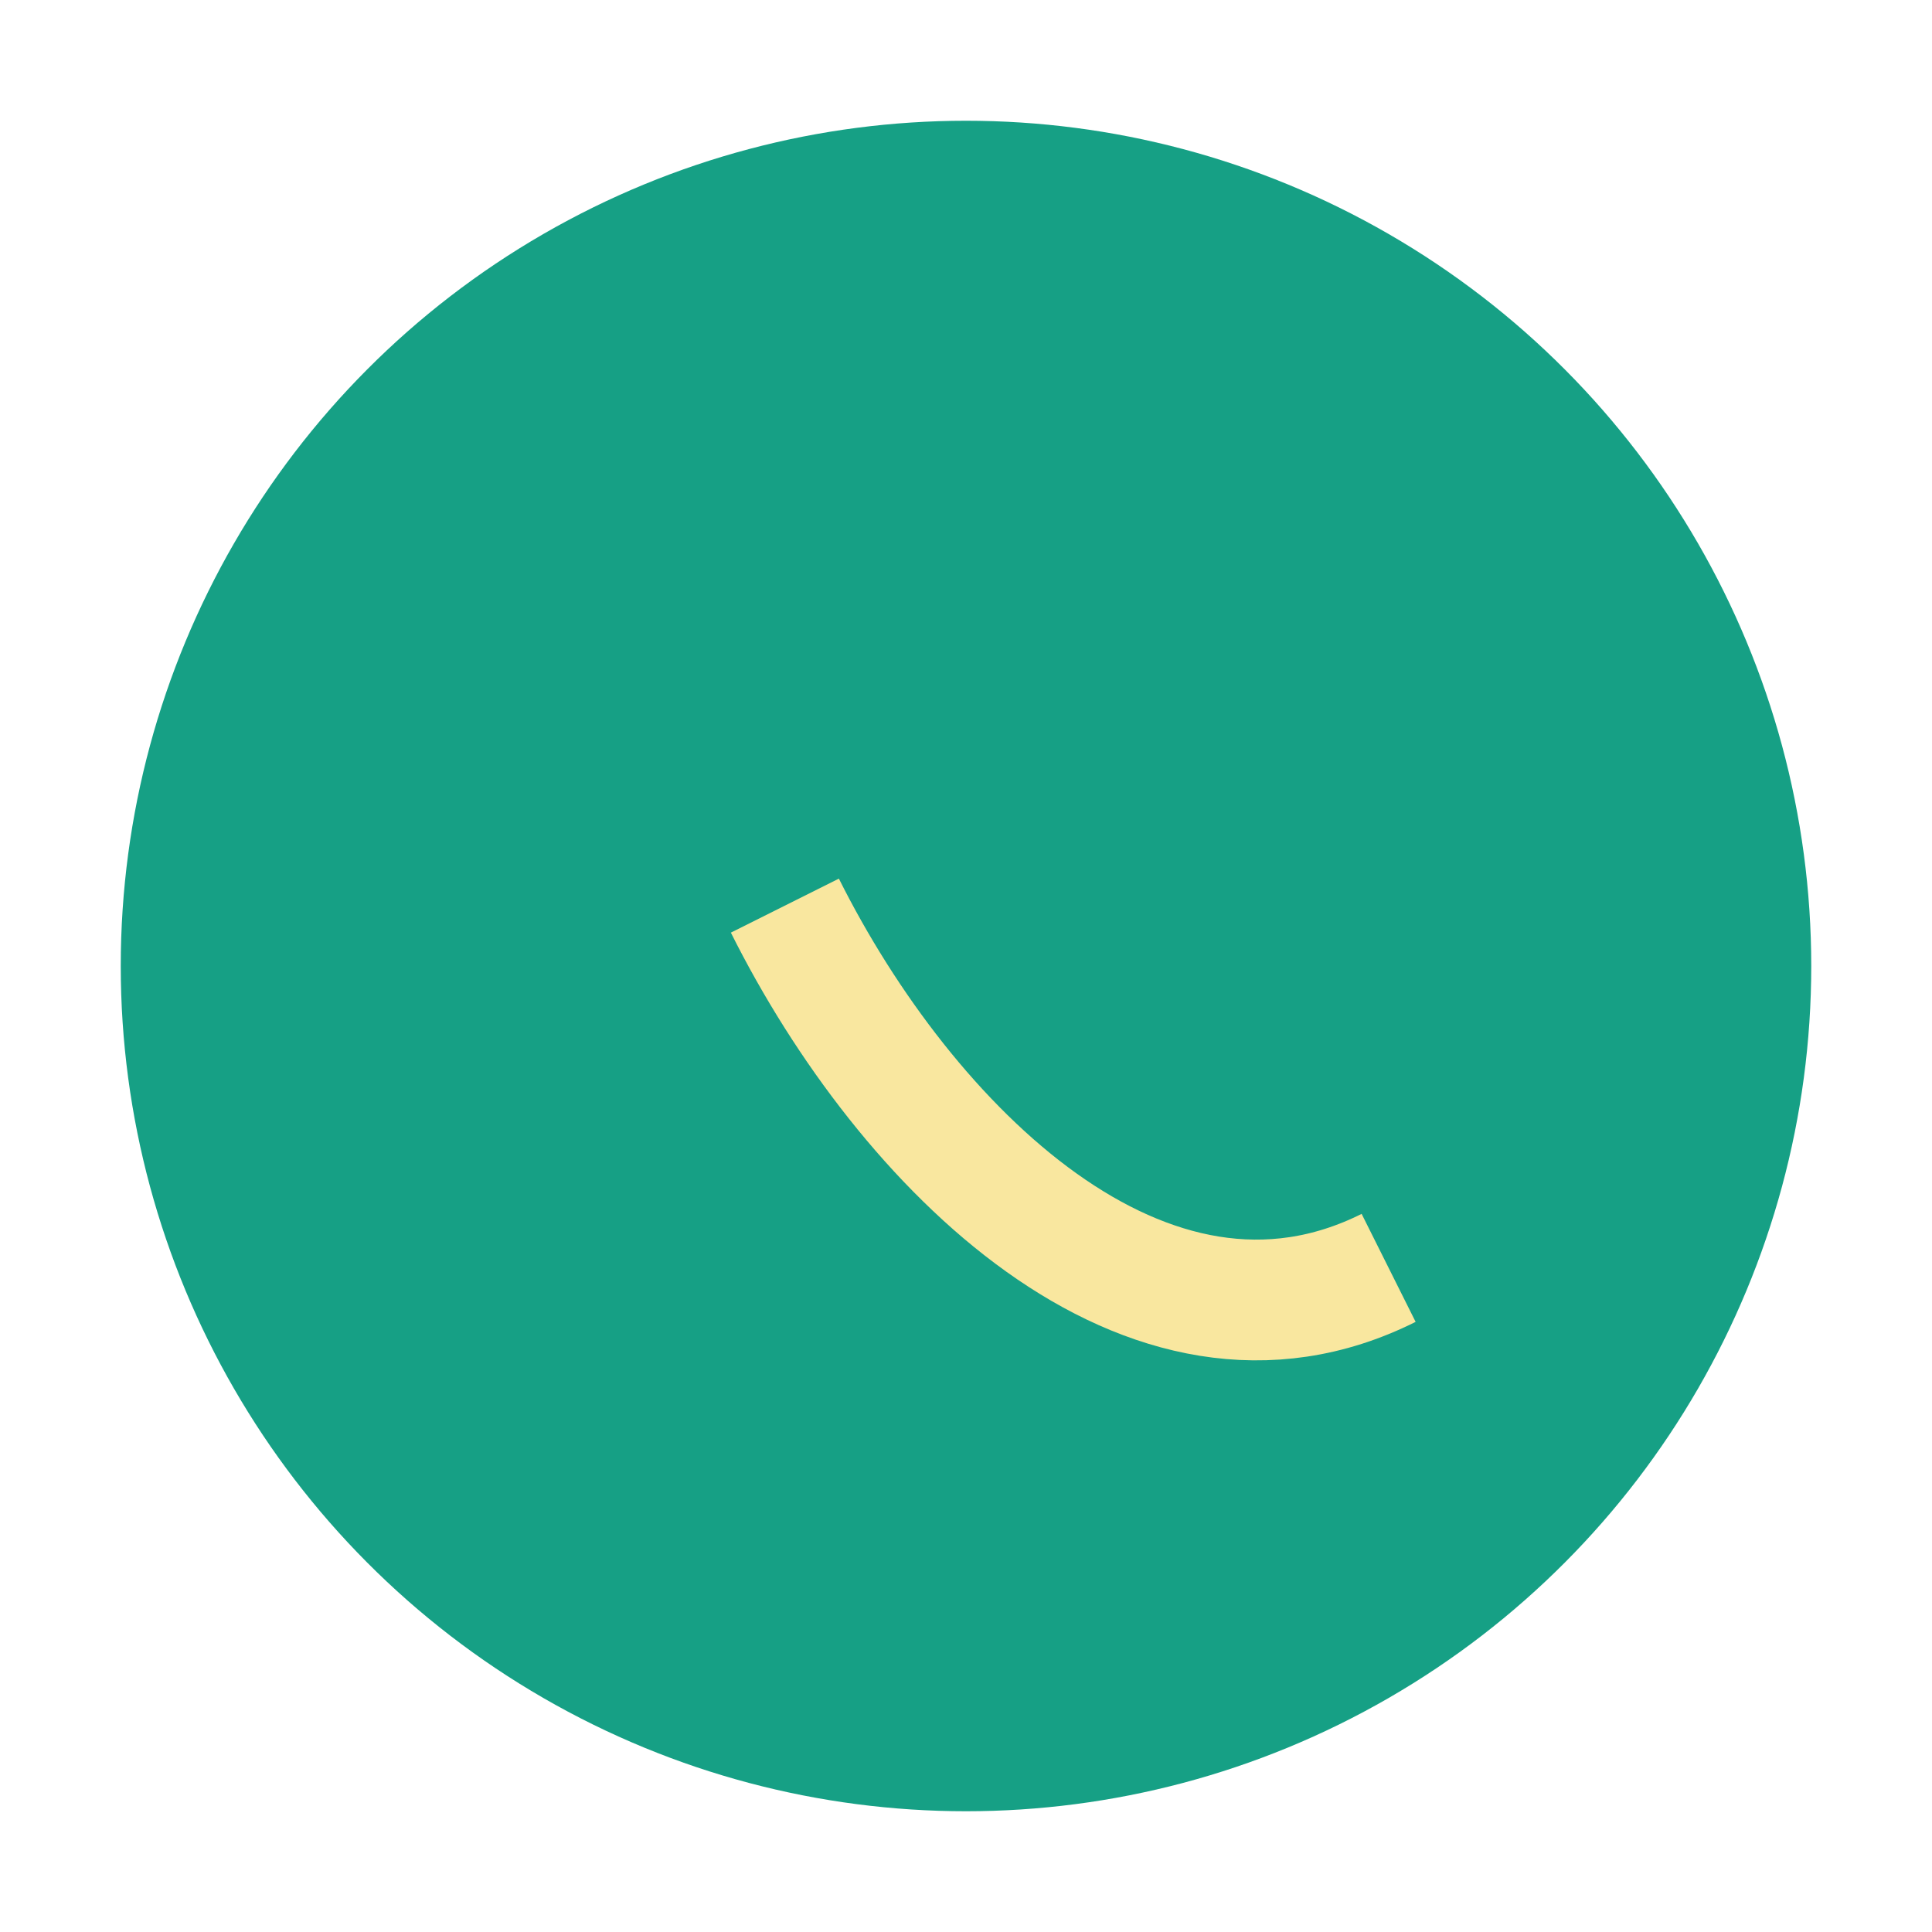
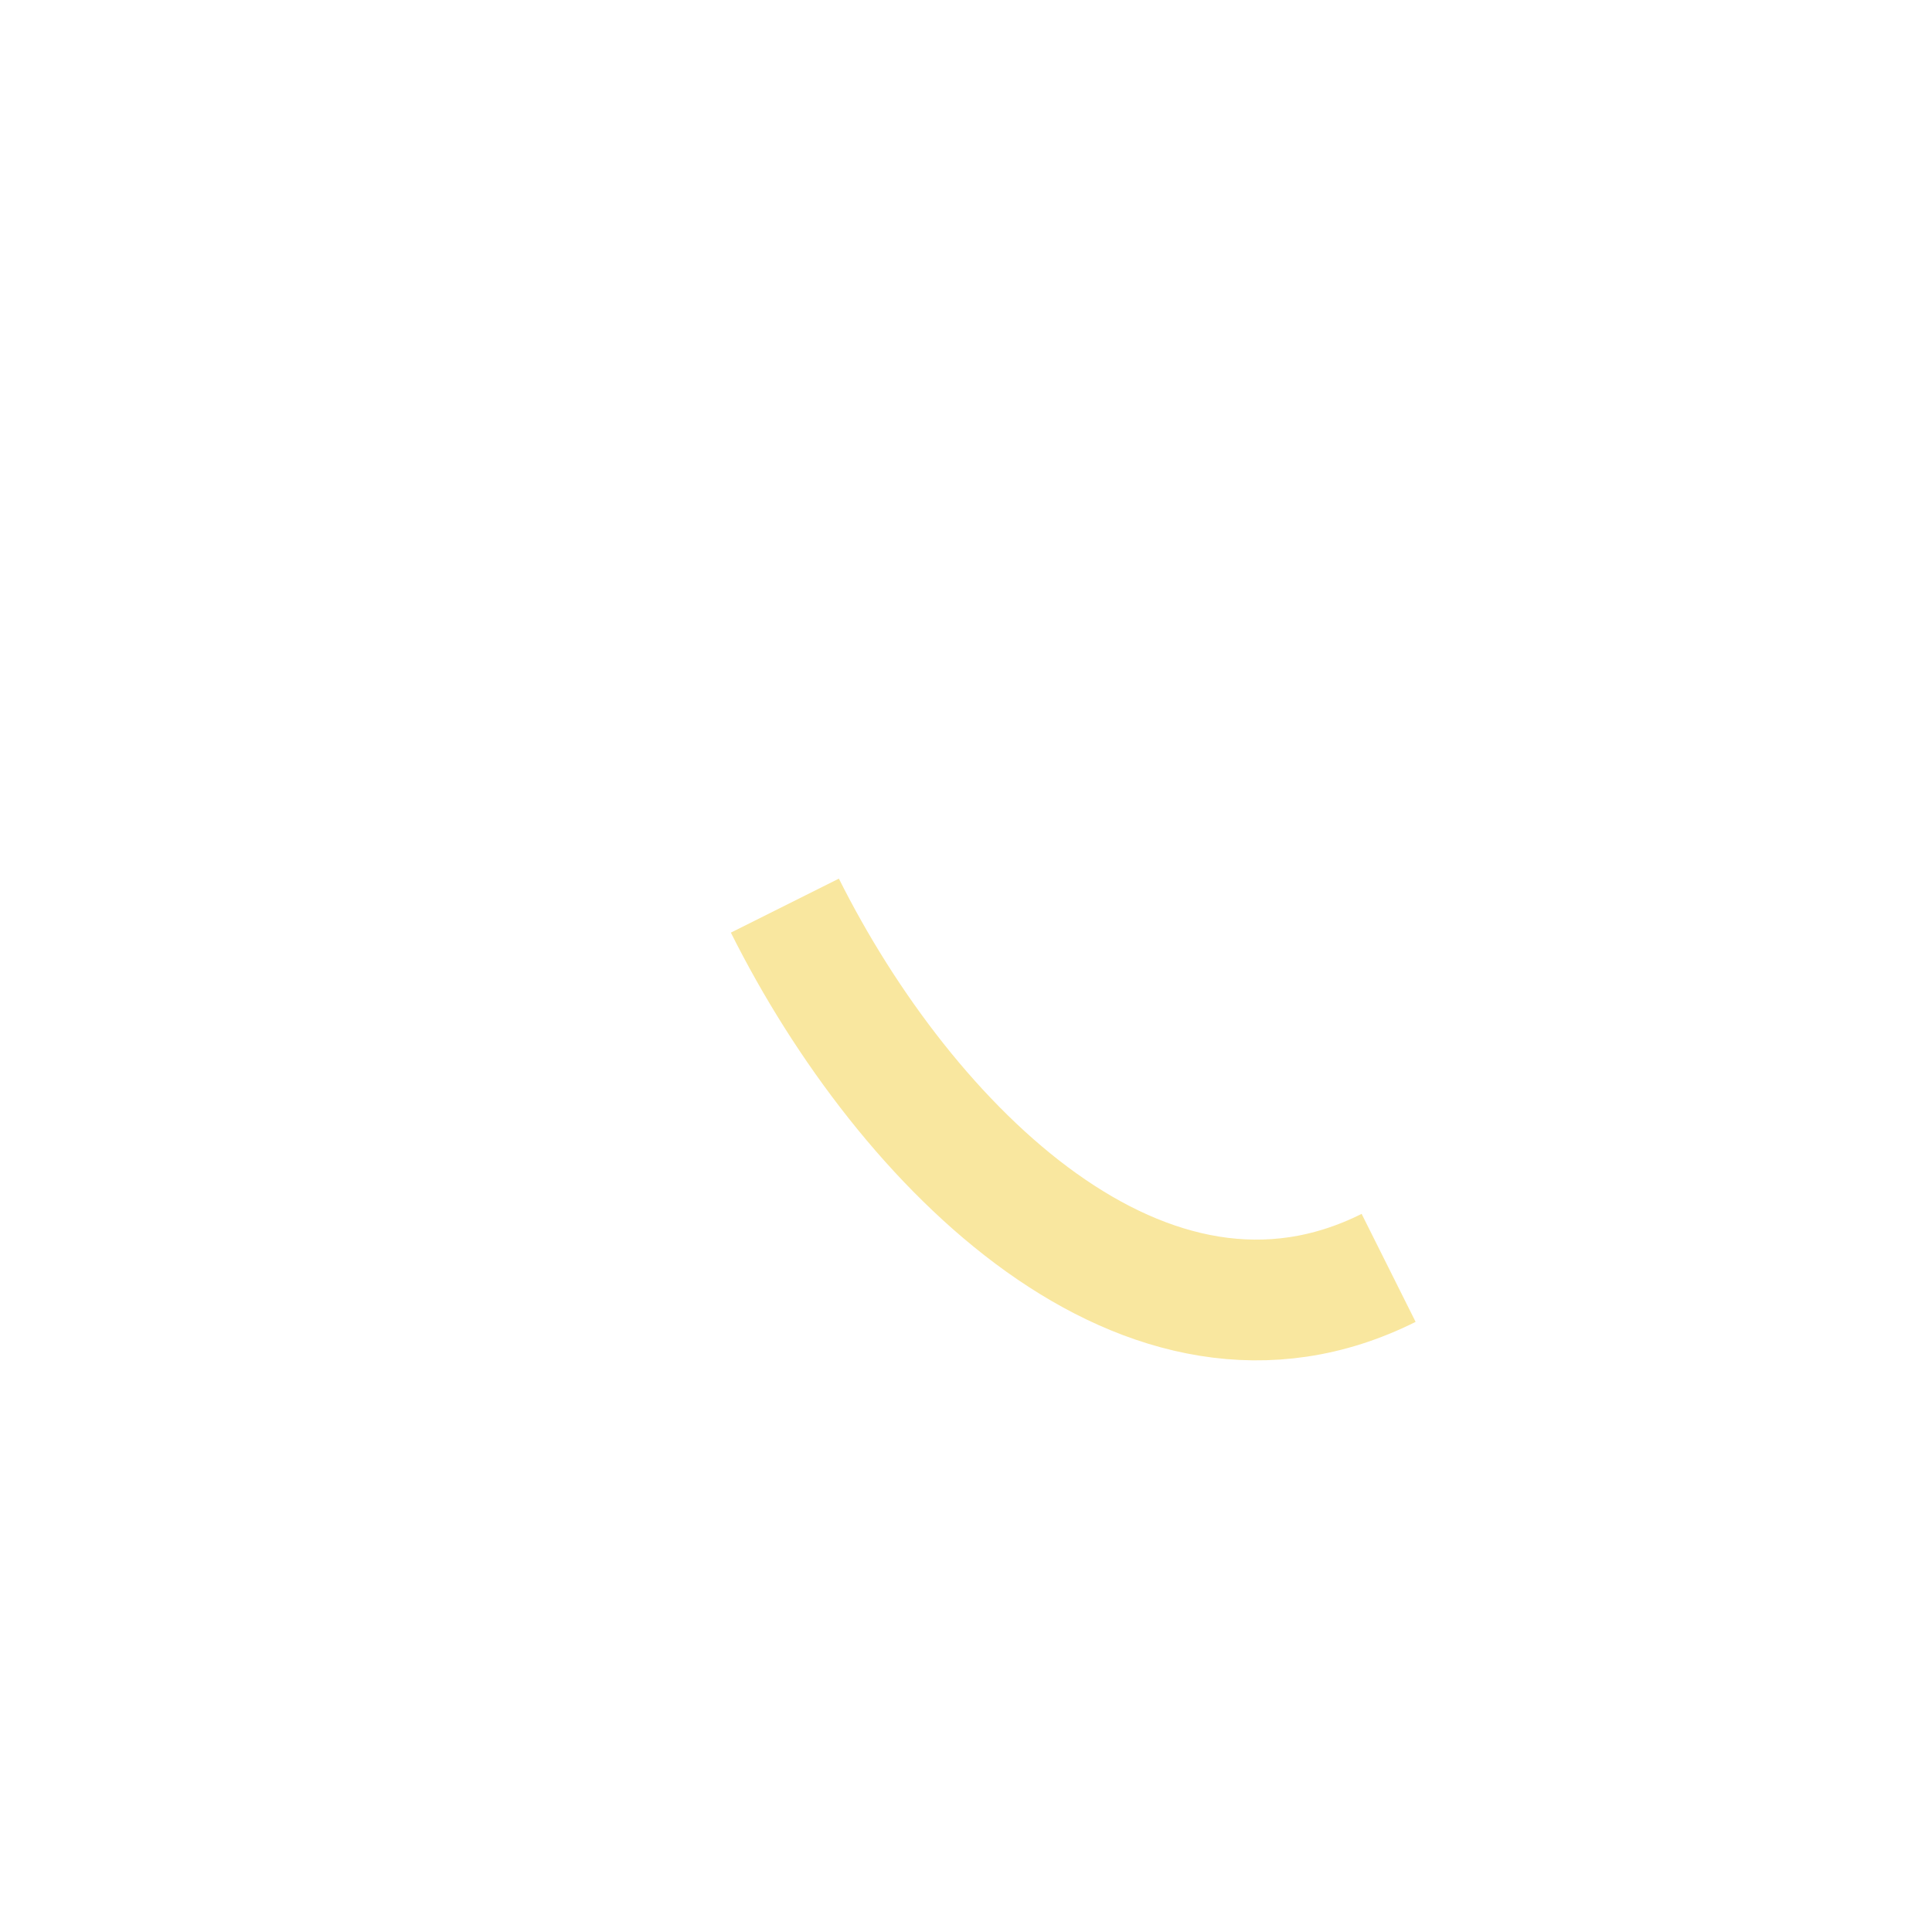
<svg xmlns="http://www.w3.org/2000/svg" width="32" height="32" viewBox="0 0 32 32">
-   <circle cx="16" cy="16" r="14" fill="#16A085" />
  <path d="M23 21c-4 2-8-2-10-6" stroke="#F9E79F" stroke-width="2" fill="none" />
</svg>